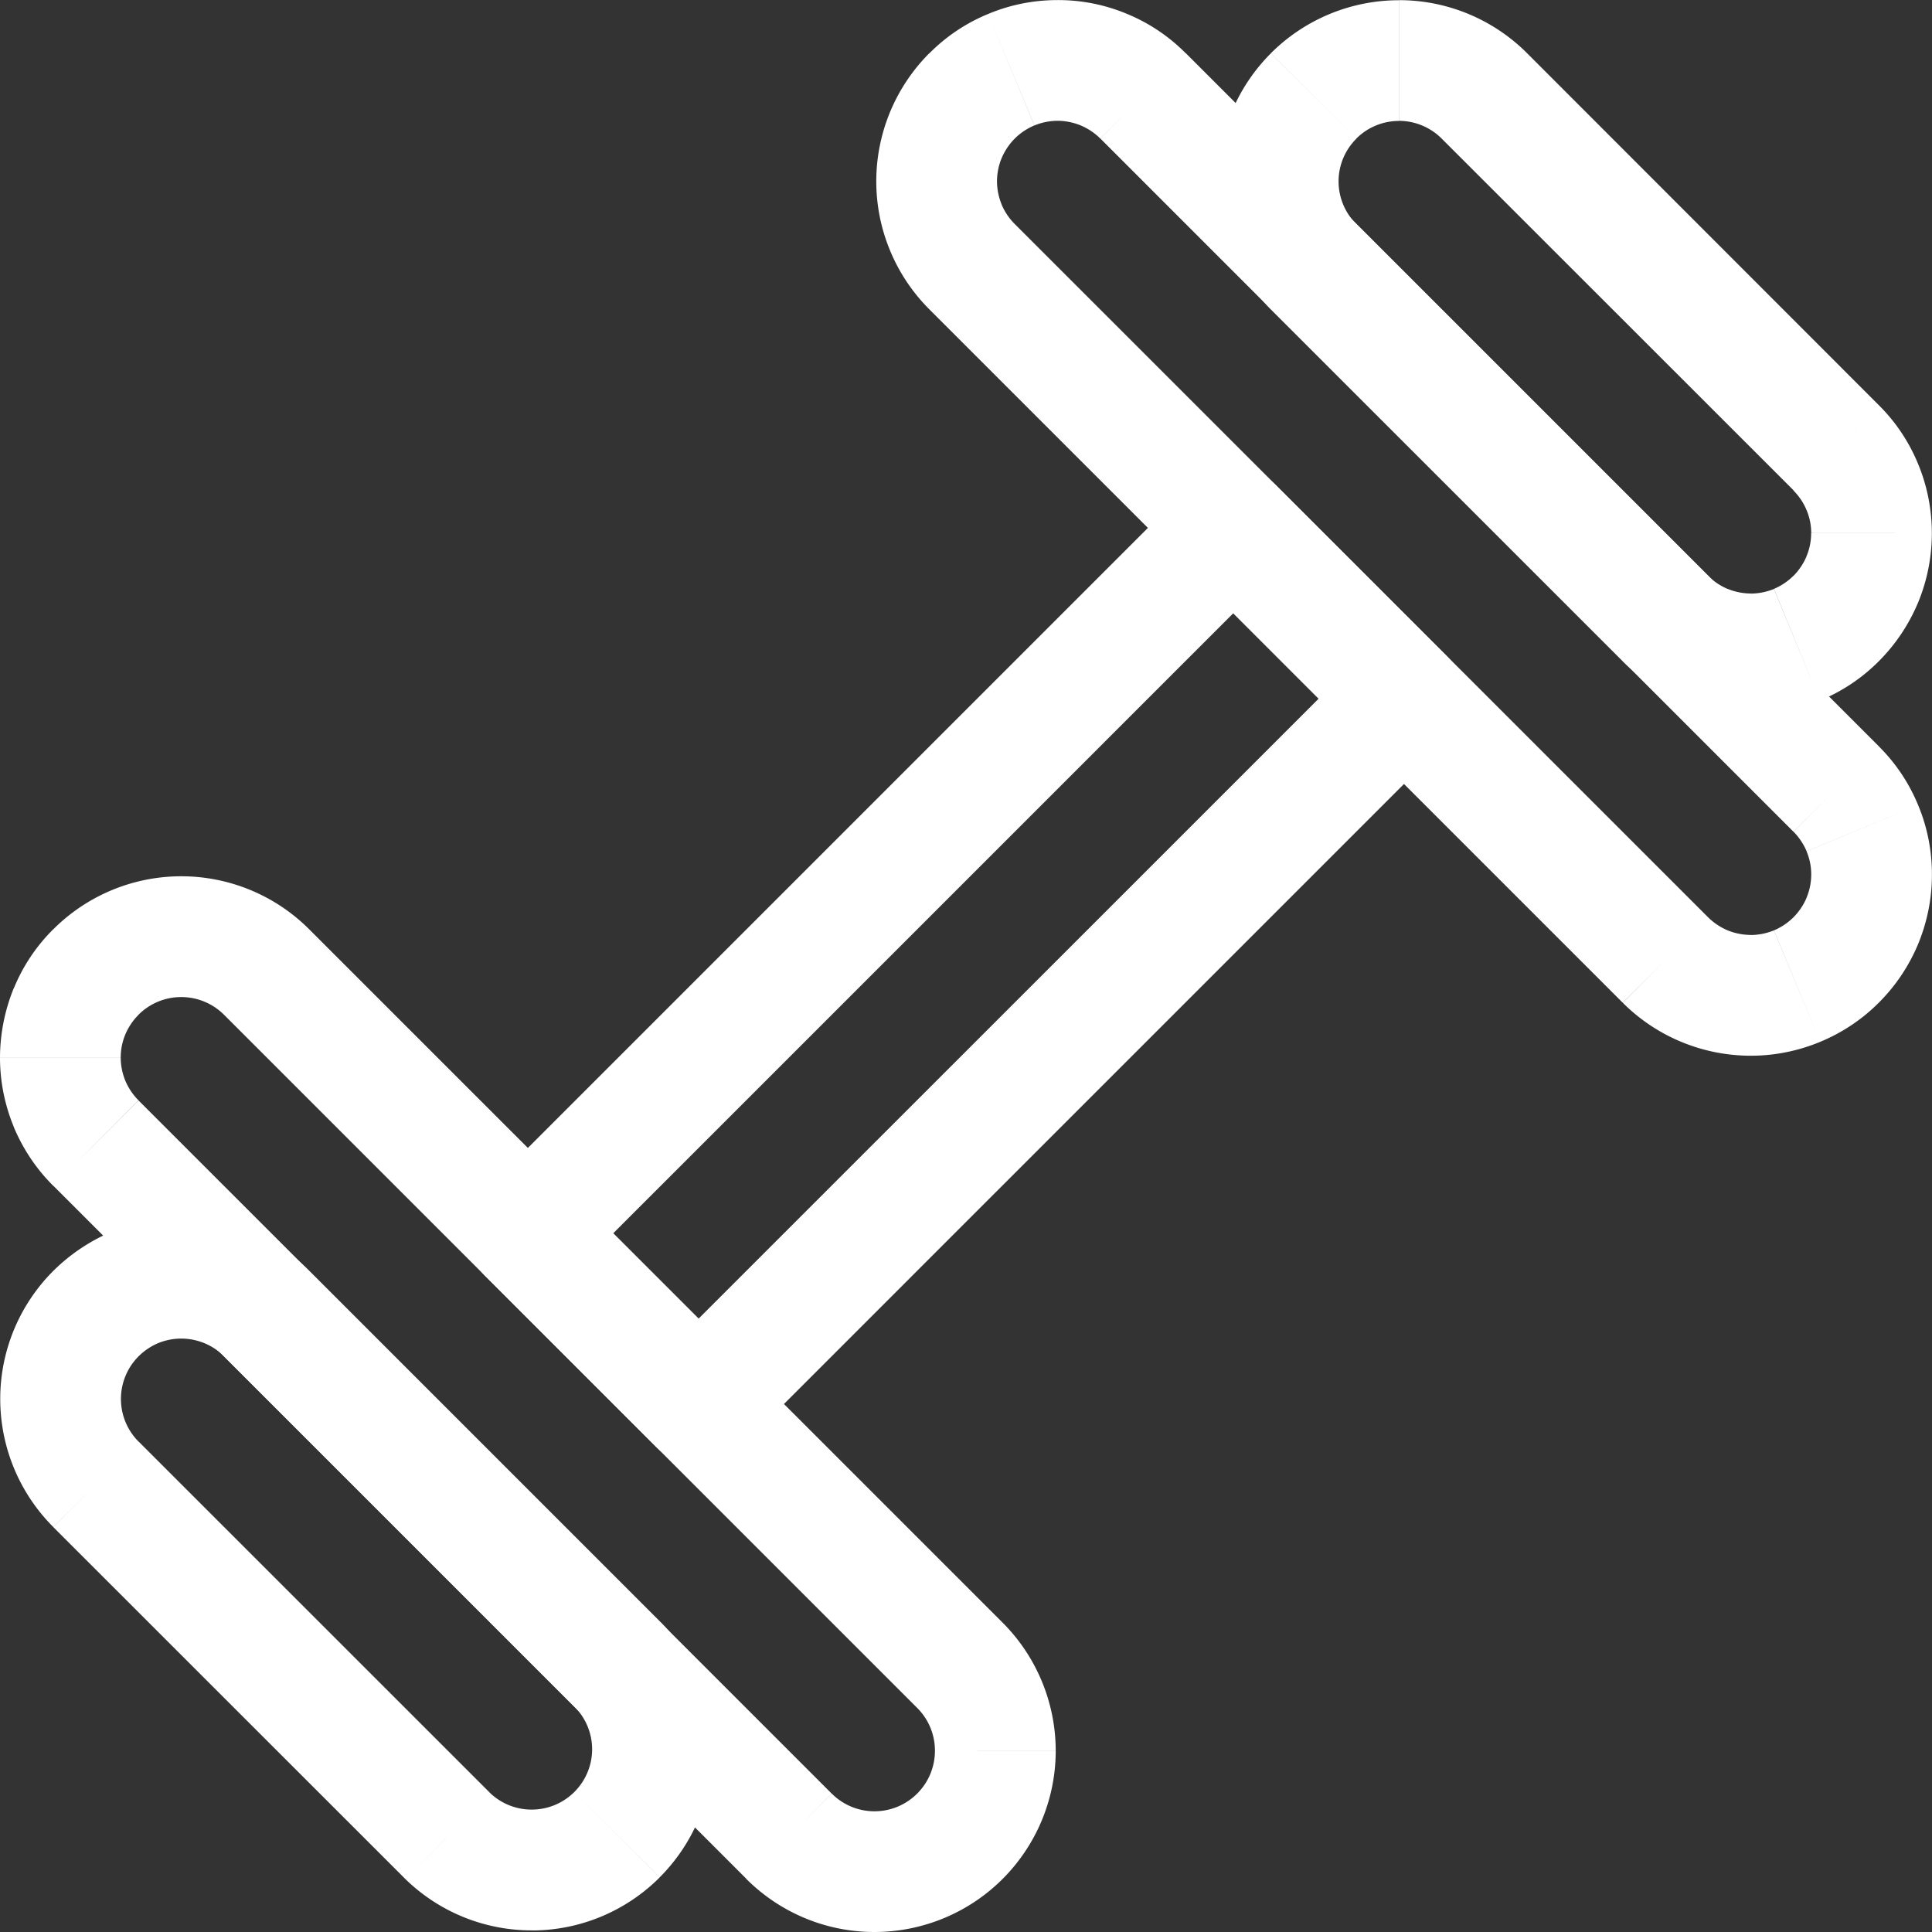
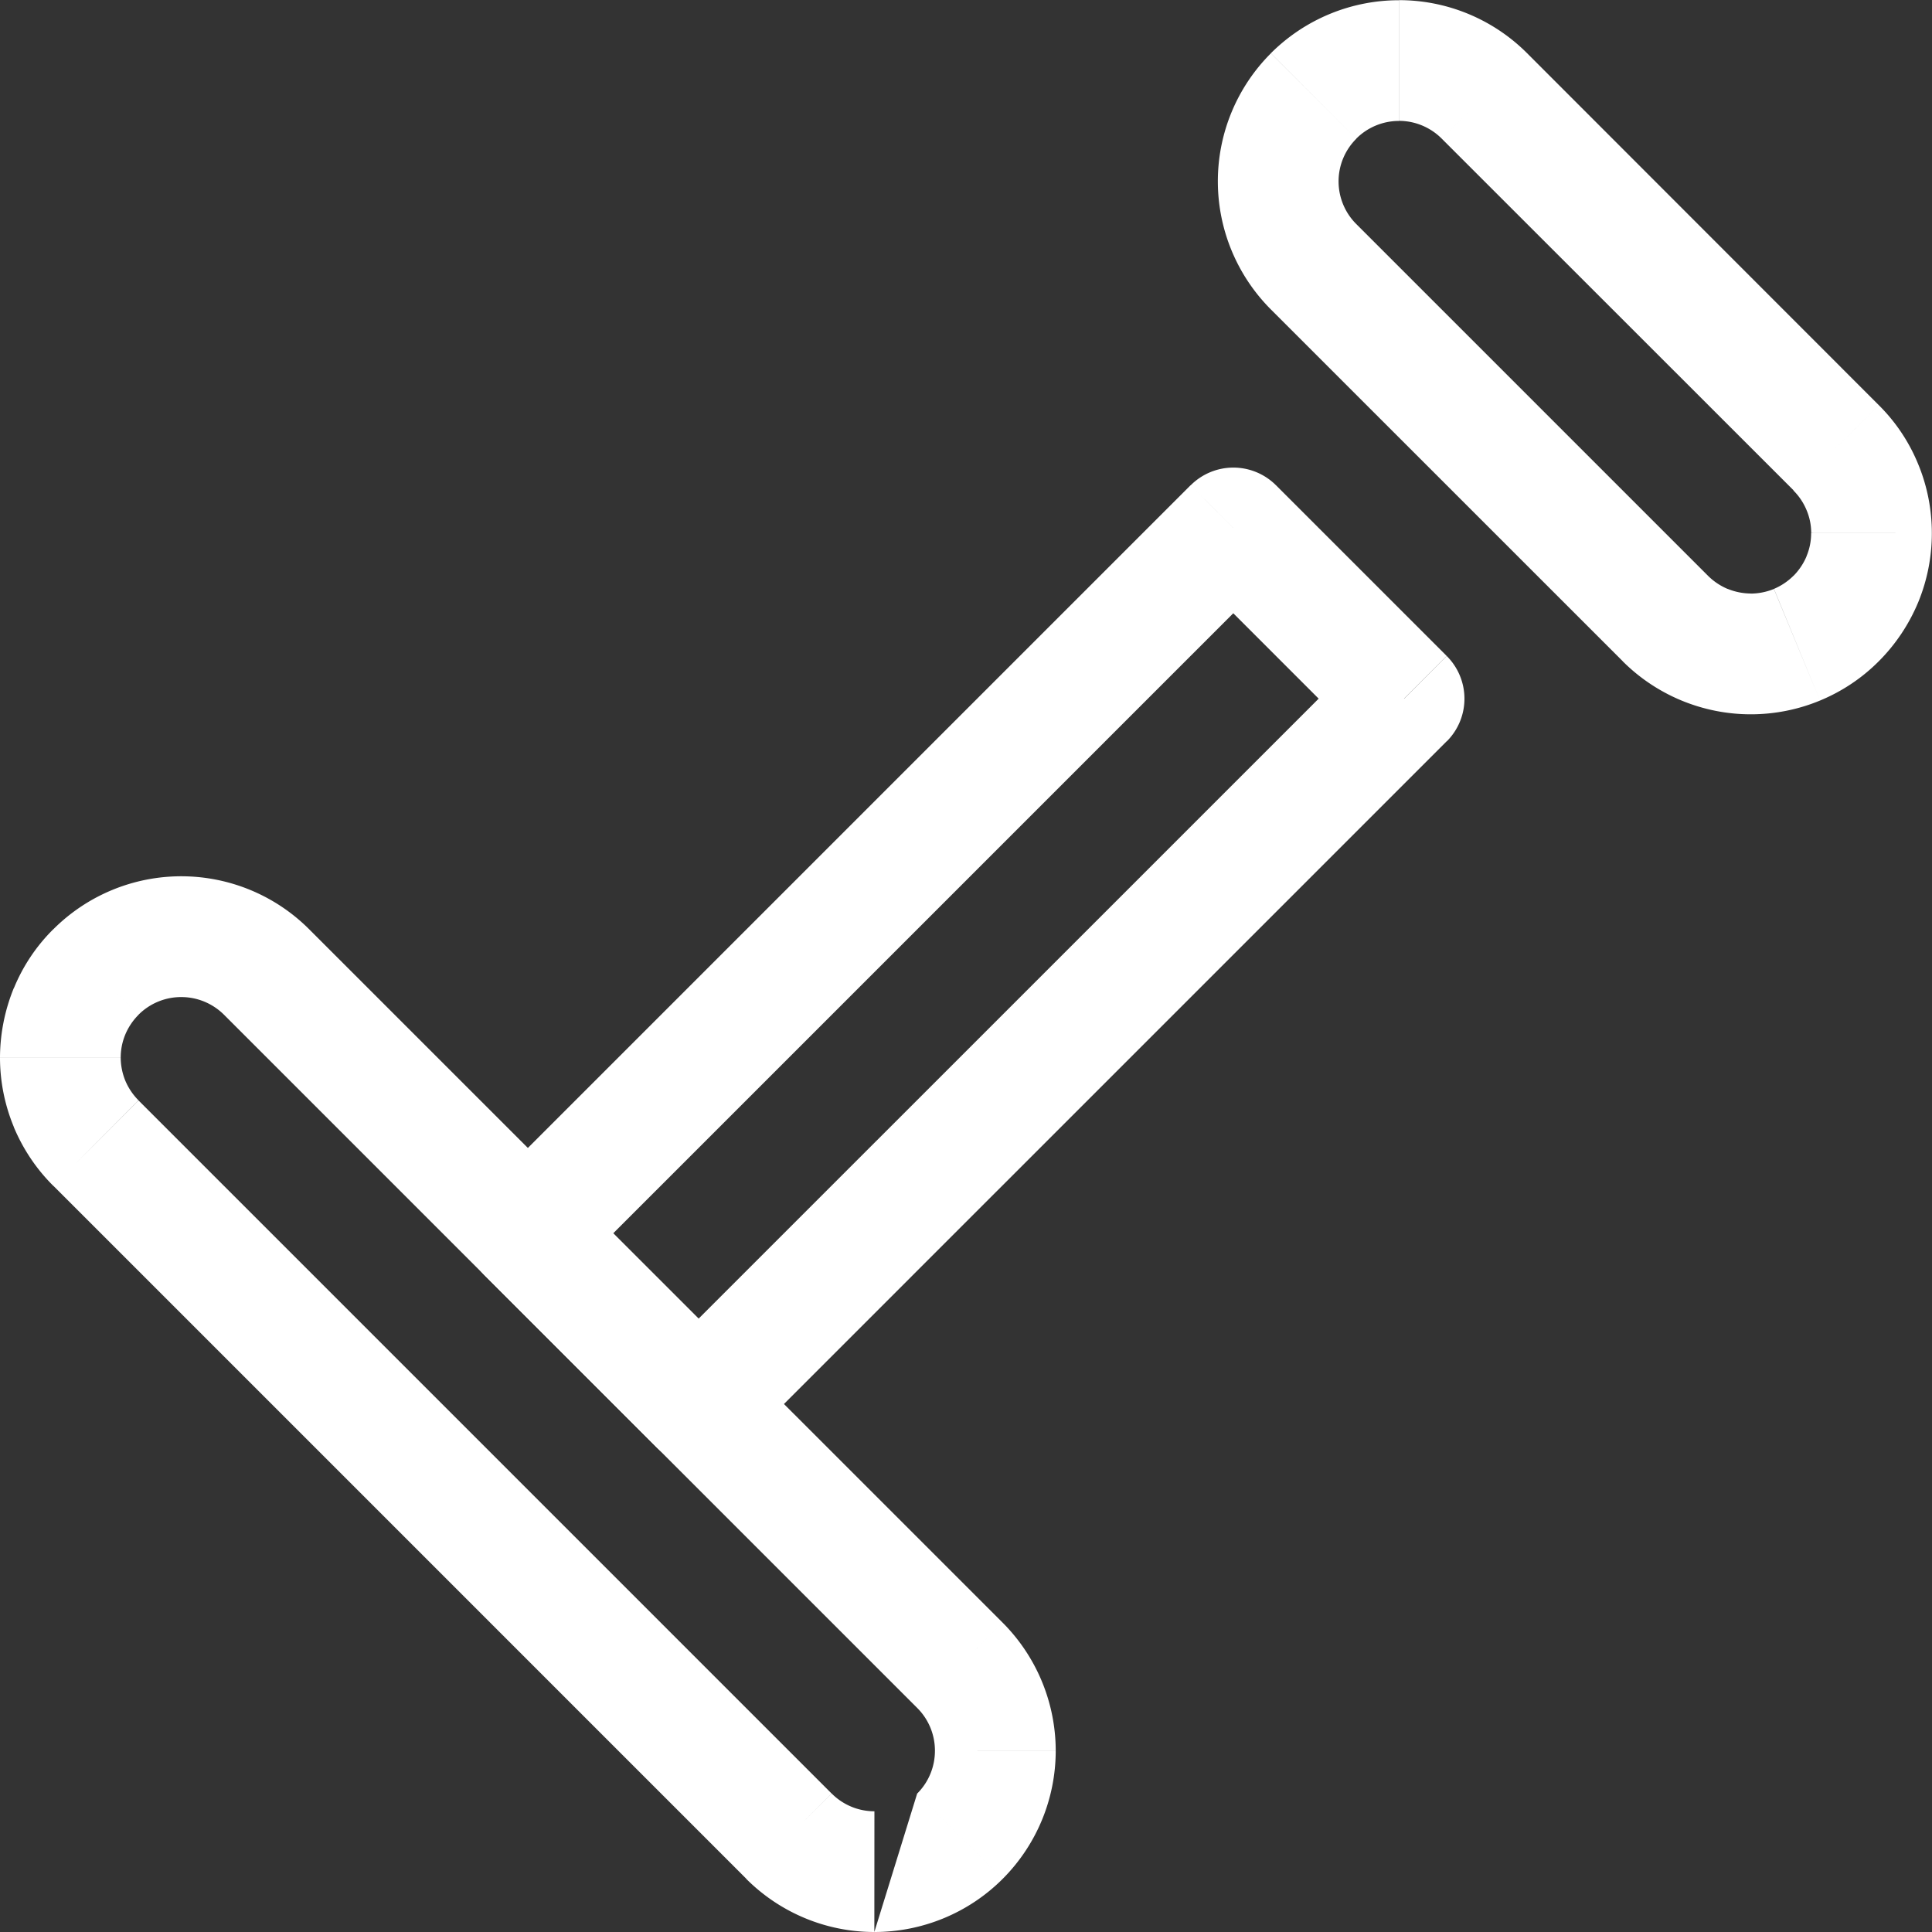
<svg xmlns="http://www.w3.org/2000/svg" fill="none" height="800" viewBox="0 0 25 25" width="800">
  <rect x="0" y="0" width="25" height="25" fill="#333333" stroke="none" />
  <g fill="#fff">
    <path d="m16.998 1.242-.553-.553zm0 2.209-.553.552zm4.552 4.552.552-.552zm2.21-2.21.552-.551zm-4.553-4.551.552-.553zM18.102.784v-.78zM16.445.69a2.34 2.34 0 0 0-.686 1.657h1.562c0-.207.083-.406.23-.552zm-.686 1.657c0 .621.247 1.217.686 1.657l1.105-1.105a.78.78 0 0 1-.229-.552zm.686 1.657 4.553 4.552 1.104-1.105-4.552-4.552zm4.552 4.552c.218.218.476.39.76.508l.599-1.443a.8.8 0 0 1-.254-.17zm.76.508c.285.118.59.179.897.179V7.68a.8.8 0 0 1-.298-.06zm.897.179c.308 0 .613-.06.897-.178l-.597-1.444a.8.8 0 0 1-.3.06zm.897-.178c.285-.118.543-.29.76-.508L23.208 7.45a.8.8 0 0 1-.253.17zm.76-.508c.218-.218.39-.476.509-.76l-1.443-.599a.8.8 0 0 1-.17.254zm.509-.76c.118-.285.178-.59.178-.897h-1.562q0 .155-.06.298zm.178-.897c0-.308-.06-.613-.178-.897l-1.443.598q.06.143.06.298zm-.178-.897a2.3 2.3 0 0 0-.508-.76l-1.105 1.104q.11.11.17.254zm-.508-.76L19.76.688l-1.105 1.105 4.554 4.552zM19.76.688a2.34 2.34 0 0 0-1.657-.686v1.562c.207 0 .406.083.552.229zM18.102.003c-.621 0-1.217.247-1.657.686l1.105 1.105a.78.78 0 0 1 .552-.229z" />
-     <path d="m12.578 1.24.552.553.001-.001zm0 2.21.552-.552zm8.972 8.973-.552.552zm2.21-2.213-.553.552zm-8.97-8.97-.553.552zM13.685.782V0zM12.026.688c-.218.218-.39.476-.508.76l1.443.599a.8.8 0 0 1 .17-.254zm-.508.76c-.118.285-.179.59-.179.898h1.562a.8.8 0 0 1 .06-.3zm-.179.898c0 .307.06.612.179.897l1.443-.598a.8.8 0 0 1-.06-.3zm.179.897c.117.284.29.542.508.76l1.104-1.105a.8.8 0 0 1-.17-.253zm.508.76 8.972 8.972 1.105-1.105-8.973-8.972zm8.973 8.973c.217.217.476.39.76.507l.597-1.444a.8.8 0 0 1-.254-.17zm.76.507c.285.118.59.178.898.178l-.001-1.563a.8.8 0 0 1-.3-.059zm.898.178c.308 0 .613-.062.897-.18l-.6-1.442a.8.8 0 0 1-.299.06zm.897-.18c.284-.118.543-.29.76-.509l-1.106-1.103a.8.8 0 0 1-.253.17zm.76-.509c.218-.218.39-.476.508-.76l-1.444-.597a.8.8 0 0 1-.17.254zm.508-.76c.117-.285.178-.59.177-.898l-1.562.001q0 .156-.06.3zm.177-.898c0-.308-.06-.613-.179-.897l-1.443.6q.06.143.06.298zm-.179-.897a2.3 2.3 0 0 0-.509-.76l-1.103 1.105q.109.111.17.254zm-.508-.76L15.344.688l-1.105 1.105 8.968 8.969zM15.344.69a2.3 2.3 0 0 0-.76-.51l-.6 1.443a.8.8 0 0 1 .254.17zm-.76-.51a2.3 2.3 0 0 0-.9-.179v1.562a.8.8 0 0 1 .3.06zm-.9-.179c-.308 0-.613.06-.898.18l.6 1.442a.8.8 0 0 1 .299-.06zm-.898.18a2.3 2.3 0 0 0-.761.51l1.106 1.102a.8.8 0 0 1 .254-.17zM1.242 16.998l.552.552zm2.21 0-.553.552zm4.552 4.552.562-.543-.01-.01zm-2.21 2.209-.552.553.01.009zm-4.552-4.552-.553.552zm-.458-1.105h-.78zm1.01-.552a.8.8 0 0 1 .253-.17l-.598-1.443a2.4 2.4 0 0 0-.76.509zm.253-.17a.8.8 0 0 1 .3-.059V15.76c-.308 0-.613.06-.898.178zm.3-.059a.8.8 0 0 1 .299.06l.598-1.444a2.3 2.3 0 0 0-.897-.178zm.299.06q.142.059.253.169l1.105-1.104a2.3 2.3 0 0 0-.76-.509zm.253.17 4.552 4.551 1.105-1.104-4.552-4.552zm4.543 4.542a.78.78 0 0 1 .22.55l1.561.013a2.34 2.34 0 0 0-.657-1.648zm.22.55a.78.78 0 0 1-.23.545l1.105 1.104c.434-.434.68-1.022.686-1.636zm-.23.545a.78.78 0 0 1-.545.228L6.9 24.98a2.34 2.34 0 0 0 1.637-.687zm-.545.228a.78.78 0 0 1-.55-.219l-1.085 1.124a2.34 2.34 0 0 0 1.648.658zm-.54-.21-4.553-4.552L.689 19.76l4.554 4.552zm-4.553-4.551a.78.78 0 0 1-.229-.553H.003c0 .622.247 1.218.686 1.657zm-.229-.553a.78.78 0 0 1 .229-.552L.689 16.446a2.34 2.34 0 0 0-.686 1.656z" />
-     <path d="m1.241 12.578.551.554.001-.002zm2.209 0 .552-.552zm8.972 8.972.553-.552zm-2.213 2.21.553-.552zm-8.968-8.968.552-.552v-.001zm-.46-1.107h.781zm1.012-.555a.78.78 0 0 1 .553-.228v-1.563a2.34 2.34 0 0 0-1.657.687zm.553-.228c.207 0 .405.082.552.228l1.104-1.104a2.34 2.34 0 0 0-1.656-.687zm.552.228 8.972 8.972 1.105-1.104-8.973-8.972zm8.972 8.972a.78.78 0 0 1 .228.554h1.563a2.35 2.35 0 0 0-.686-1.658zm.228.554a.78.78 0 0 1-.23.553l1.105 1.105c.44-.44.687-1.035.688-1.657zm-.23.553a.78.78 0 0 1-.553.229L11.314 25c.622 0 1.219-.246 1.659-.686zm-.553.229a.78.78 0 0 1-.553-.23l-1.106 1.104c.44.44 1.036.688 1.658.688zm-.554-.23L1.793 14.24.69 15.344l8.968 8.968zm-8.969-8.97a.8.8 0 0 1-.17-.253l-1.443.6c.119.284.292.543.511.76zm-.17-.253a.8.8 0 0 1-.06-.3H0c0 .309.061.614.18.9zm-.06-.3q0-.156.06-.3l-1.443-.6a2.4 2.4 0 0 0-.179.9zm.06-.3a.8.8 0 0 1 .17-.253L.69 12.024a2.3 2.3 0 0 0-.51.762z" />
+     <path d="m1.241 12.578.551.554.001-.002zm2.209 0 .552-.552zm8.972 8.972.553-.552zm-2.213 2.21.553-.552zm-8.968-8.968.552-.552v-.001zm-.46-1.107h.781zm1.012-.555a.78.78 0 0 1 .553-.228v-1.563a2.34 2.34 0 0 0-1.657.687zm.553-.228c.207 0 .405.082.552.228l1.104-1.104a2.34 2.34 0 0 0-1.656-.687zm.552.228 8.972 8.972 1.105-1.104-8.973-8.972zm8.972 8.972a.78.78 0 0 1 .228.554h1.563a2.35 2.35 0 0 0-.686-1.658zm.228.554a.78.78 0 0 1-.23.553l1.105 1.105c.44-.44.687-1.035.688-1.657zm-.23.553L11.314 25c.622 0 1.219-.246 1.659-.686zm-.553.229a.78.78 0 0 1-.553-.23l-1.106 1.104c.44.44 1.036.688 1.658.688zm-.554-.23L1.793 14.24.69 15.344l8.968 8.968zm-8.969-8.97a.8.8 0 0 1-.17-.253l-1.443.6c.119.284.292.543.511.76zm-.17-.253a.8.8 0 0 1-.06-.3H0c0 .309.061.614.18.9zm-.06-.3q0-.156.06-.3l-1.443-.6a2.4 2.4 0 0 0-.179.9zm.06-.3a.8.8 0 0 1 .17-.253L.69 12.024a2.3 2.3 0 0 0-.51.762z" />
    <path d="m6.832 15.96-.553-.553a.78.78 0 0 0 0 1.105zm9.128-9.128.552-.552a.78.78 0 0 0-1.105 0zm2.209 2.21.552.551a.78.78 0 0 0 0-1.104zM9.04 18.168l-.553.552a.78.78 0 0 0 1.105 0zm-1.657-1.657 9.128-9.128-1.105-1.104-9.128 9.128zm8.023-9.128 2.21 2.21 1.104-1.105-2.21-2.21zm2.21 1.105-9.129 9.128 1.105 1.104 9.128-9.128zm-8.024 9.128-2.21-2.21-1.104 1.105 2.21 2.21z" />
  </g>
</svg>